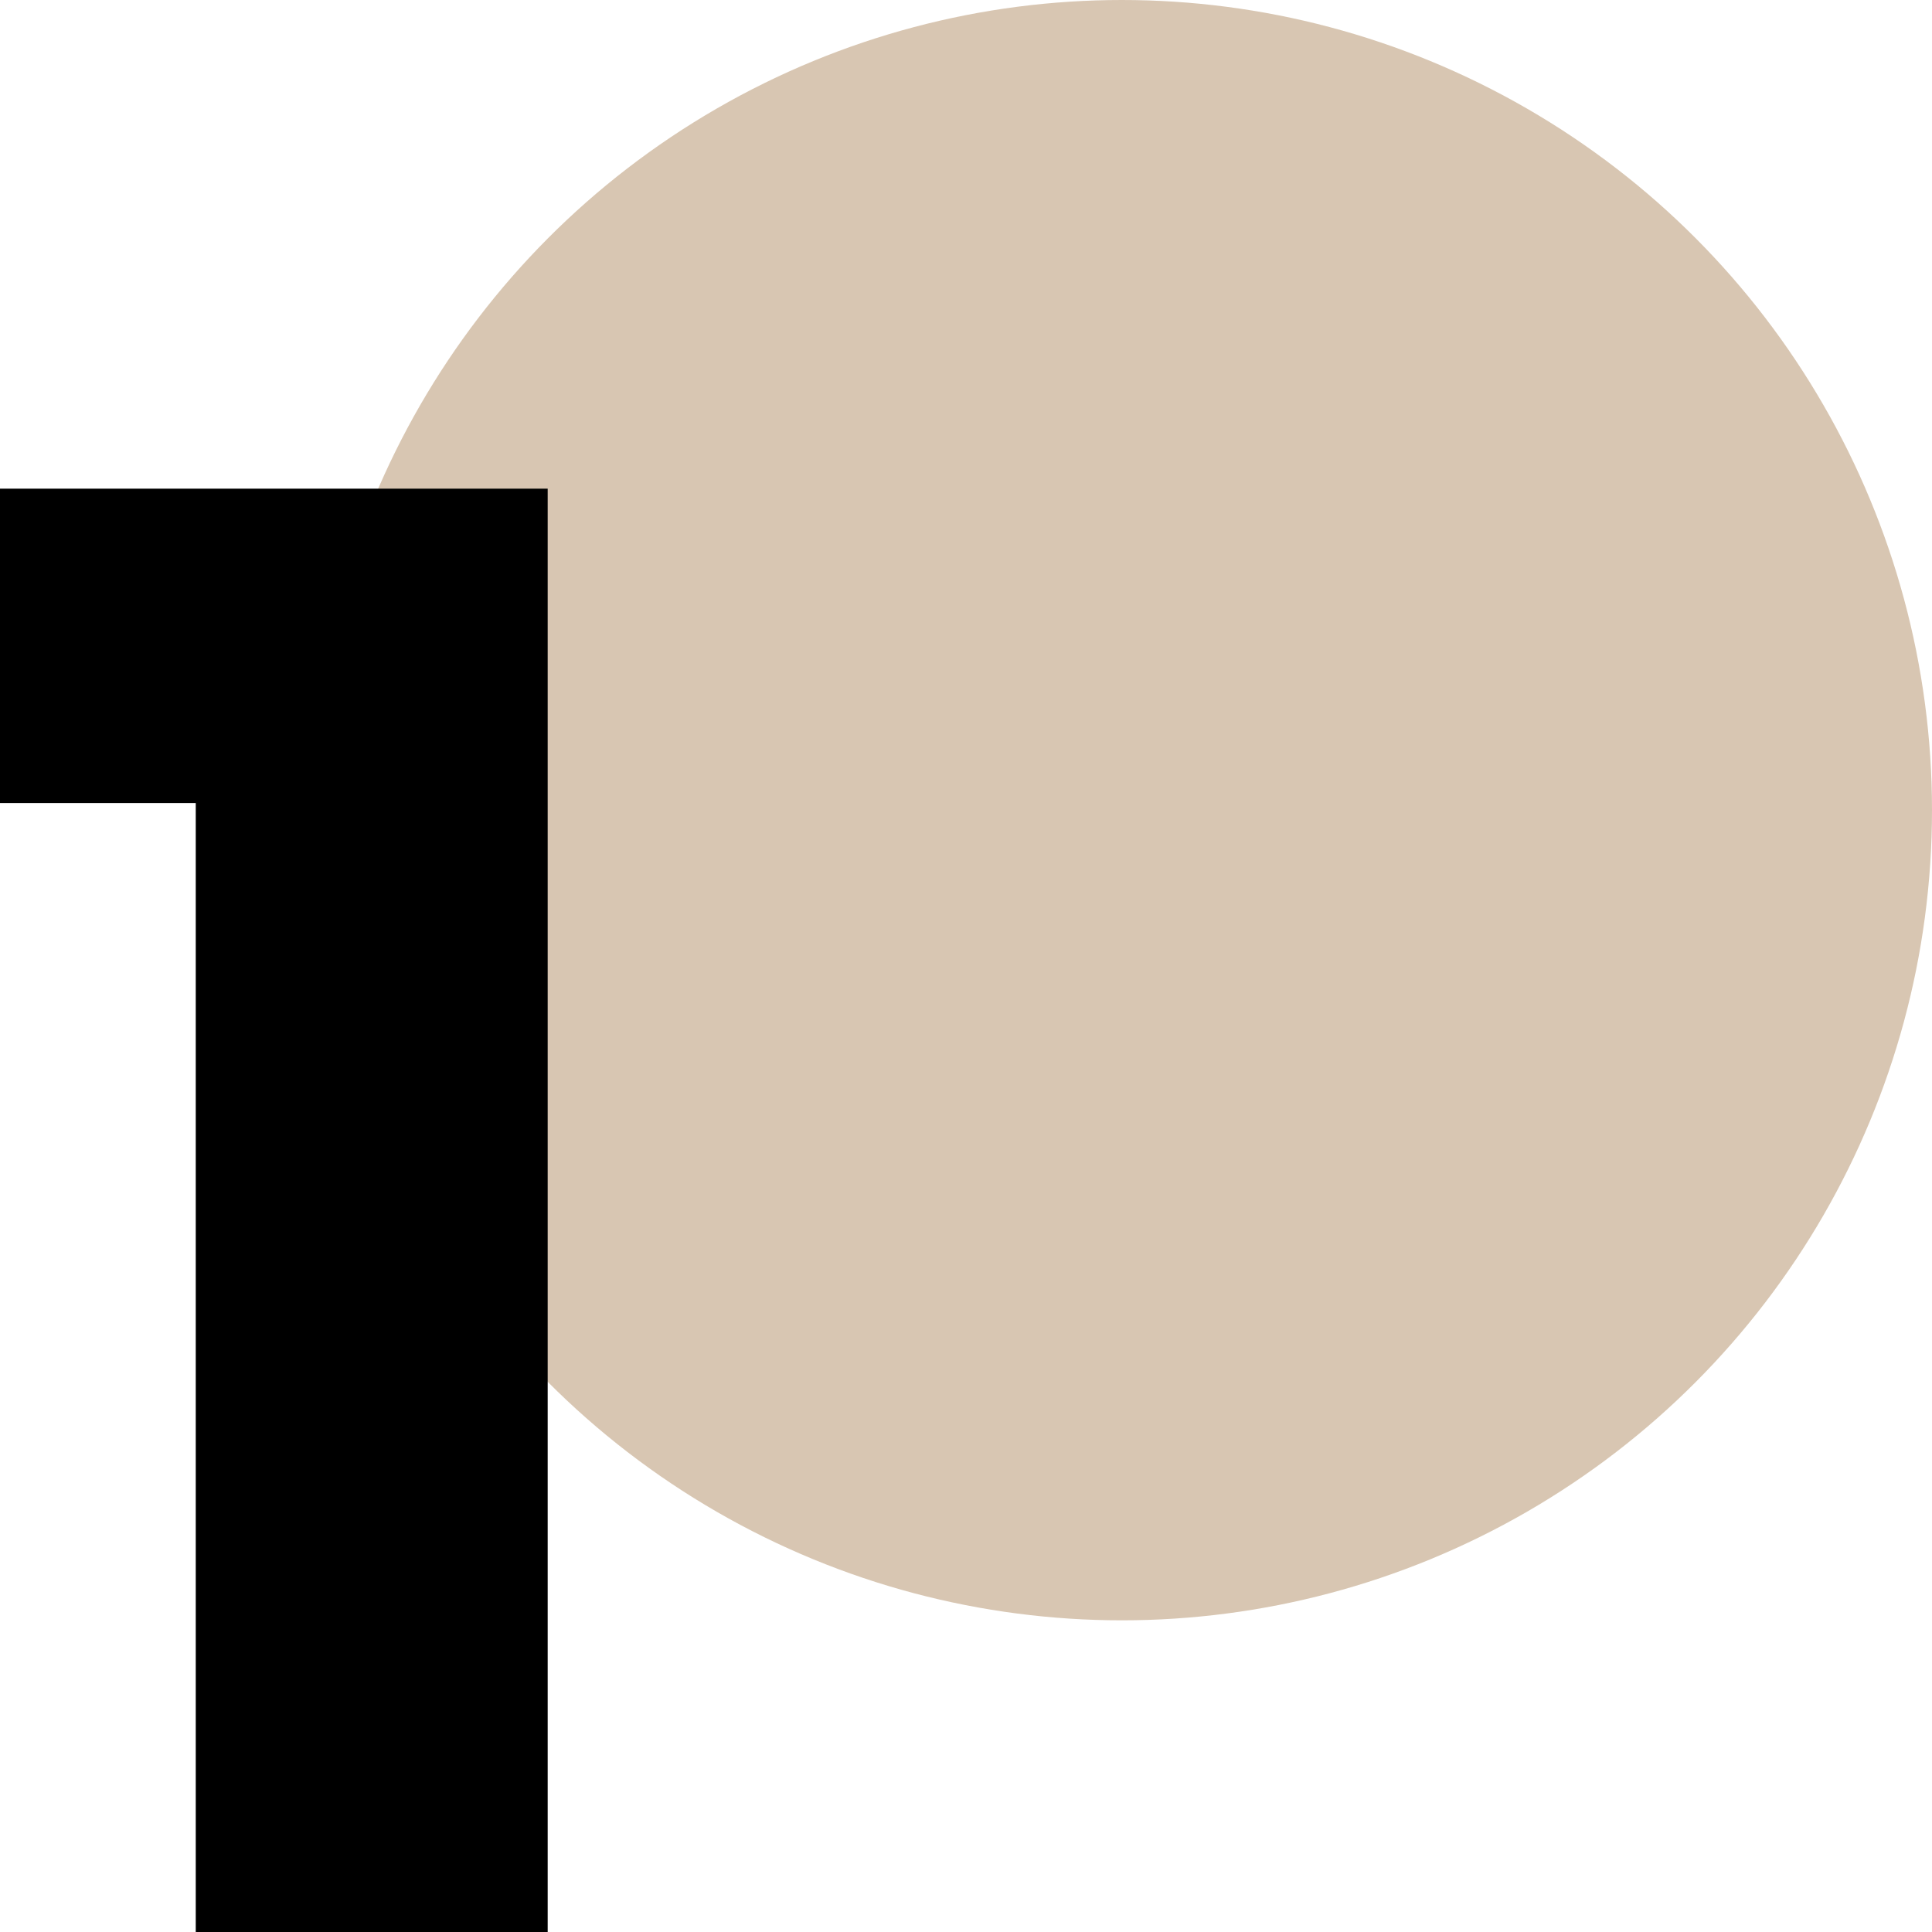
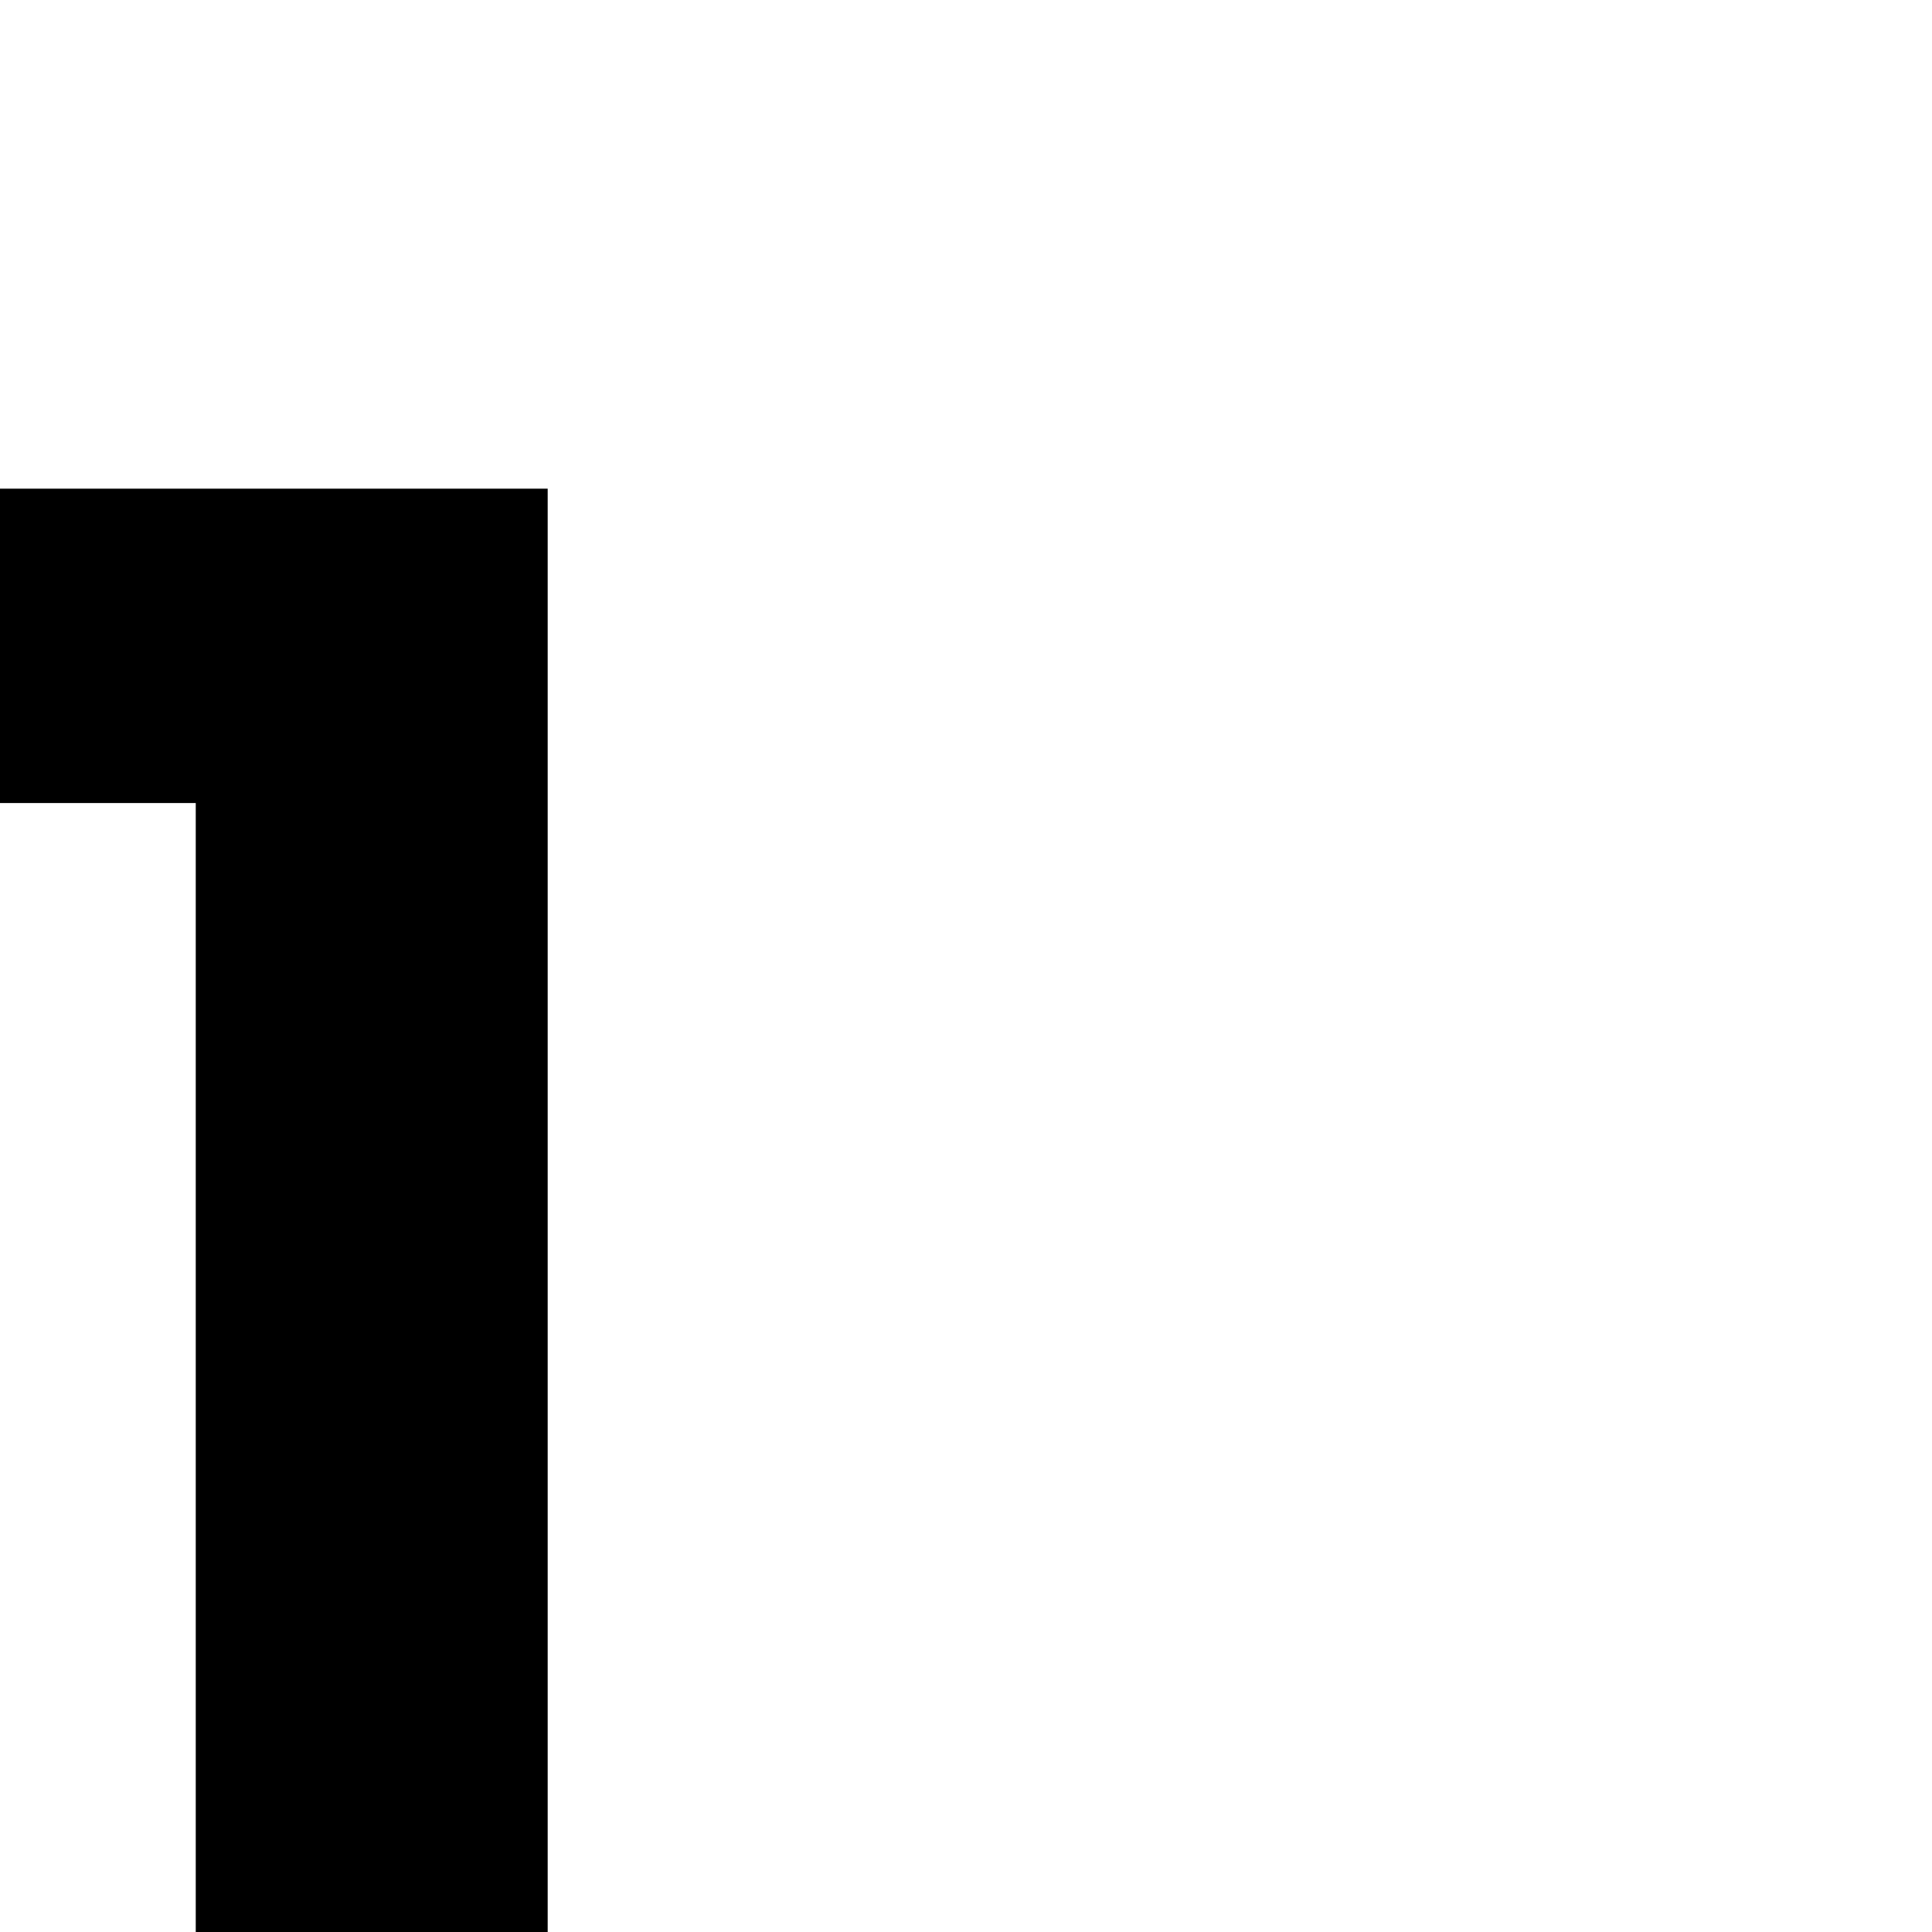
<svg xmlns="http://www.w3.org/2000/svg" id="Layer_1" data-name="Layer 1" viewBox="0 0 500 500">
  <defs>
    <style>
      .cls-1 {
        fill: #d8c6b2;
      }
    </style>
  </defs>
-   <circle class="cls-1" cx="290.33" cy="209.67" r="209.67" />
-   <path d="M50.66,207.83H0v-81.36h141.74v373.53H50.66V207.83Z" />
+   <path d="M50.66,207.83H0v-81.36h141.74v373.53H50.66V207.83" />
</svg>